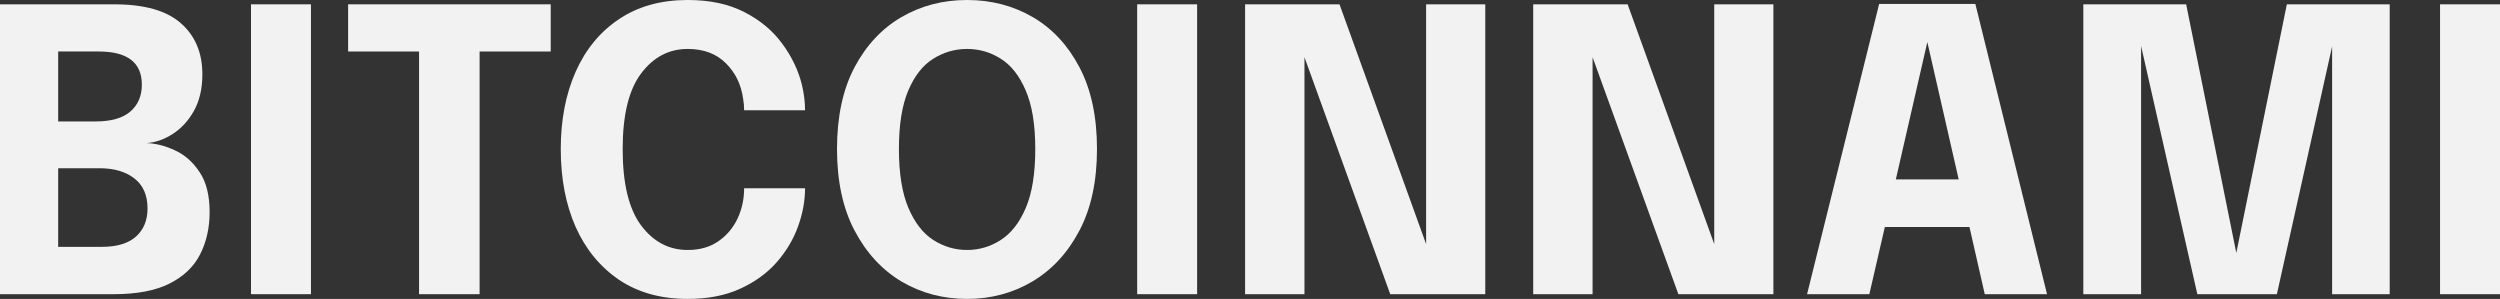
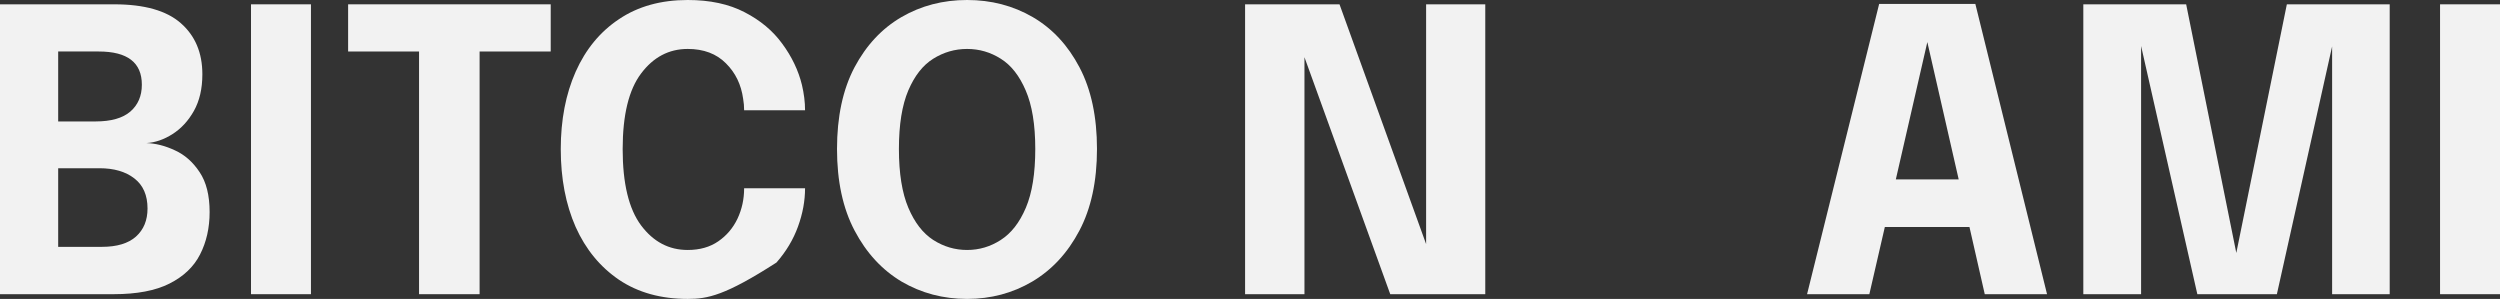
<svg xmlns="http://www.w3.org/2000/svg" width="92" height="11" viewBox="0 0 92 11" fill="none">
  <rect x="0" y="0" width="92" height="11" fill="#333333" stroke="none" />
  <path d="M4.203 0.159C5.313 0.159 6.13 0.391 6.654 0.853C7.183 1.316 7.447 1.943 7.447 2.734C7.447 3.259 7.344 3.708 7.137 4.079C6.931 4.445 6.669 4.73 6.351 4.932C6.034 5.135 5.712 5.246 5.385 5.265C5.727 5.275 6.078 5.364 6.438 5.533C6.798 5.696 7.101 5.964 7.346 6.335C7.592 6.702 7.714 7.191 7.714 7.803C7.714 8.387 7.596 8.908 7.361 9.366C7.13 9.819 6.755 10.175 6.236 10.436C5.722 10.696 5.037 10.826 4.181 10.826H0V0.159H4.203ZM3.634 1.895H2.141V4.469H3.518C4.085 4.469 4.511 4.349 4.794 4.108C5.078 3.862 5.22 3.532 5.22 3.117C5.22 2.302 4.691 1.895 3.634 1.895ZM3.749 9.084C4.302 9.084 4.72 8.958 5.003 8.707C5.287 8.452 5.429 8.107 5.429 7.673C5.429 7.186 5.268 6.817 4.946 6.567C4.624 6.316 4.196 6.191 3.662 6.191H2.141V9.084H3.749Z" fill="#F2F2F2" />
  <path d="M9.237 10.826V0.159H11.443V10.826H9.237Z" fill="#F2F2F2" />
  <path d="M20.266 1.895H17.649V10.826H15.421V1.895H12.811V0.159H20.266V1.895Z" fill="#F2F2F2" />
-   <path d="M29.626 6.928C29.626 7.391 29.54 7.861 29.366 8.339C29.193 8.816 28.929 9.257 28.573 9.662C28.218 10.062 27.768 10.385 27.225 10.631C26.682 10.877 26.043 11 25.308 11C24.322 11 23.481 10.766 22.784 10.299C22.087 9.826 21.554 9.178 21.184 8.353C20.819 7.524 20.636 6.569 20.636 5.489C20.636 4.414 20.819 3.464 21.184 2.64C21.554 1.81 22.087 1.164 22.784 0.702C23.481 0.234 24.322 0 25.308 0C26.125 0 26.822 0.149 27.398 0.448C27.98 0.747 28.444 1.135 28.79 1.613C29.141 2.09 29.381 2.594 29.511 3.124C29.587 3.447 29.626 3.758 29.626 4.057H27.384C27.384 3.913 27.372 3.773 27.348 3.638C27.276 3.112 27.064 2.676 26.713 2.329C26.363 1.977 25.894 1.801 25.308 1.801C24.615 1.801 24.044 2.102 23.592 2.705C23.14 3.303 22.914 4.231 22.914 5.489C22.914 6.752 23.14 7.688 23.592 8.295C24.044 8.898 24.615 9.199 25.308 9.199C25.75 9.199 26.125 9.093 26.432 8.881C26.74 8.669 26.975 8.392 27.139 8.049C27.302 7.702 27.384 7.329 27.384 6.928H29.626Z" fill="#F2F2F2" />
+   <path d="M29.626 6.928C29.626 7.391 29.54 7.861 29.366 8.339C29.193 8.816 28.929 9.257 28.573 9.662C26.682 10.877 26.043 11 25.308 11C24.322 11 23.481 10.766 22.784 10.299C22.087 9.826 21.554 9.178 21.184 8.353C20.819 7.524 20.636 6.569 20.636 5.489C20.636 4.414 20.819 3.464 21.184 2.64C21.554 1.81 22.087 1.164 22.784 0.702C23.481 0.234 24.322 0 25.308 0C26.125 0 26.822 0.149 27.398 0.448C27.98 0.747 28.444 1.135 28.79 1.613C29.141 2.09 29.381 2.594 29.511 3.124C29.587 3.447 29.626 3.758 29.626 4.057H27.384C27.384 3.913 27.372 3.773 27.348 3.638C27.276 3.112 27.064 2.676 26.713 2.329C26.363 1.977 25.894 1.801 25.308 1.801C24.615 1.801 24.044 2.102 23.592 2.705C23.14 3.303 22.914 4.231 22.914 5.489C22.914 6.752 23.14 7.688 23.592 8.295C24.044 8.898 24.615 9.199 25.308 9.199C25.75 9.199 26.125 9.093 26.432 8.881C26.74 8.669 26.975 8.392 27.139 8.049C27.302 7.702 27.384 7.329 27.384 6.928H29.626Z" fill="#F2F2F2" />
  <path d="M35.589 11C34.71 11 33.907 10.788 33.181 10.364C32.46 9.934 31.884 9.31 31.451 8.49C31.018 7.671 30.802 6.668 30.802 5.482C30.802 4.296 31.016 3.295 31.444 2.481C31.877 1.666 32.453 1.049 33.174 0.629C33.895 0.21 34.7 0 35.589 0C36.478 0 37.283 0.21 38.005 0.629C38.725 1.049 39.3 1.666 39.727 2.481C40.155 3.295 40.369 4.296 40.369 5.482C40.369 6.668 40.153 7.671 39.72 8.49C39.288 9.31 38.709 9.934 37.983 10.364C37.262 10.788 36.464 11 35.589 11ZM35.589 9.199C36.036 9.199 36.45 9.076 36.829 8.83C37.214 8.584 37.521 8.189 37.752 7.644C37.983 7.099 38.098 6.379 38.098 5.482C38.098 4.585 37.98 3.867 37.745 3.327C37.514 2.787 37.209 2.399 36.829 2.162C36.45 1.921 36.036 1.801 35.589 1.801C35.142 1.801 34.727 1.921 34.342 2.162C33.962 2.399 33.657 2.787 33.426 3.327C33.196 3.867 33.08 4.585 33.08 5.482C33.08 6.379 33.196 7.099 33.426 7.644C33.657 8.189 33.962 8.584 34.342 8.83C34.727 9.076 35.142 9.199 35.589 9.199Z" fill="#F2F2F2" />
-   <path d="M41.848 10.826V0.159H44.054V10.826H41.848Z" fill="#F2F2F2" />
  <path d="M48.004 10.826H45.819V0.159H49.294L52.481 8.982V0.159H54.658V10.826H51.161L48.004 2.105V10.826Z" fill="#F2F2F2" />
-   <path d="M58.607 10.826H56.422V0.159H59.897L63.084 8.982V0.159H65.261V10.826H61.764L58.607 2.105V10.826Z" fill="#F2F2F2" />
  <path d="M66.5 10.826L69.153 0.145H72.693L75.331 10.826H73.039L72.476 8.353H69.362L68.792 10.826H66.5ZM69.766 6.603H72.08L70.926 1.548L69.766 6.603Z" fill="#F2F2F2" />
  <path d="M84.156 0.159H87.941V10.826H85.822V1.707L83.789 10.826H80.862L78.792 1.692V10.826H76.666V0.159H80.451L82.296 9.308L84.156 0.159Z" fill="#F2F2F2" />
  <path d="M89.794 10.826V0.159H92V10.826H89.794Z" fill="#F2F2F2" />
</svg>